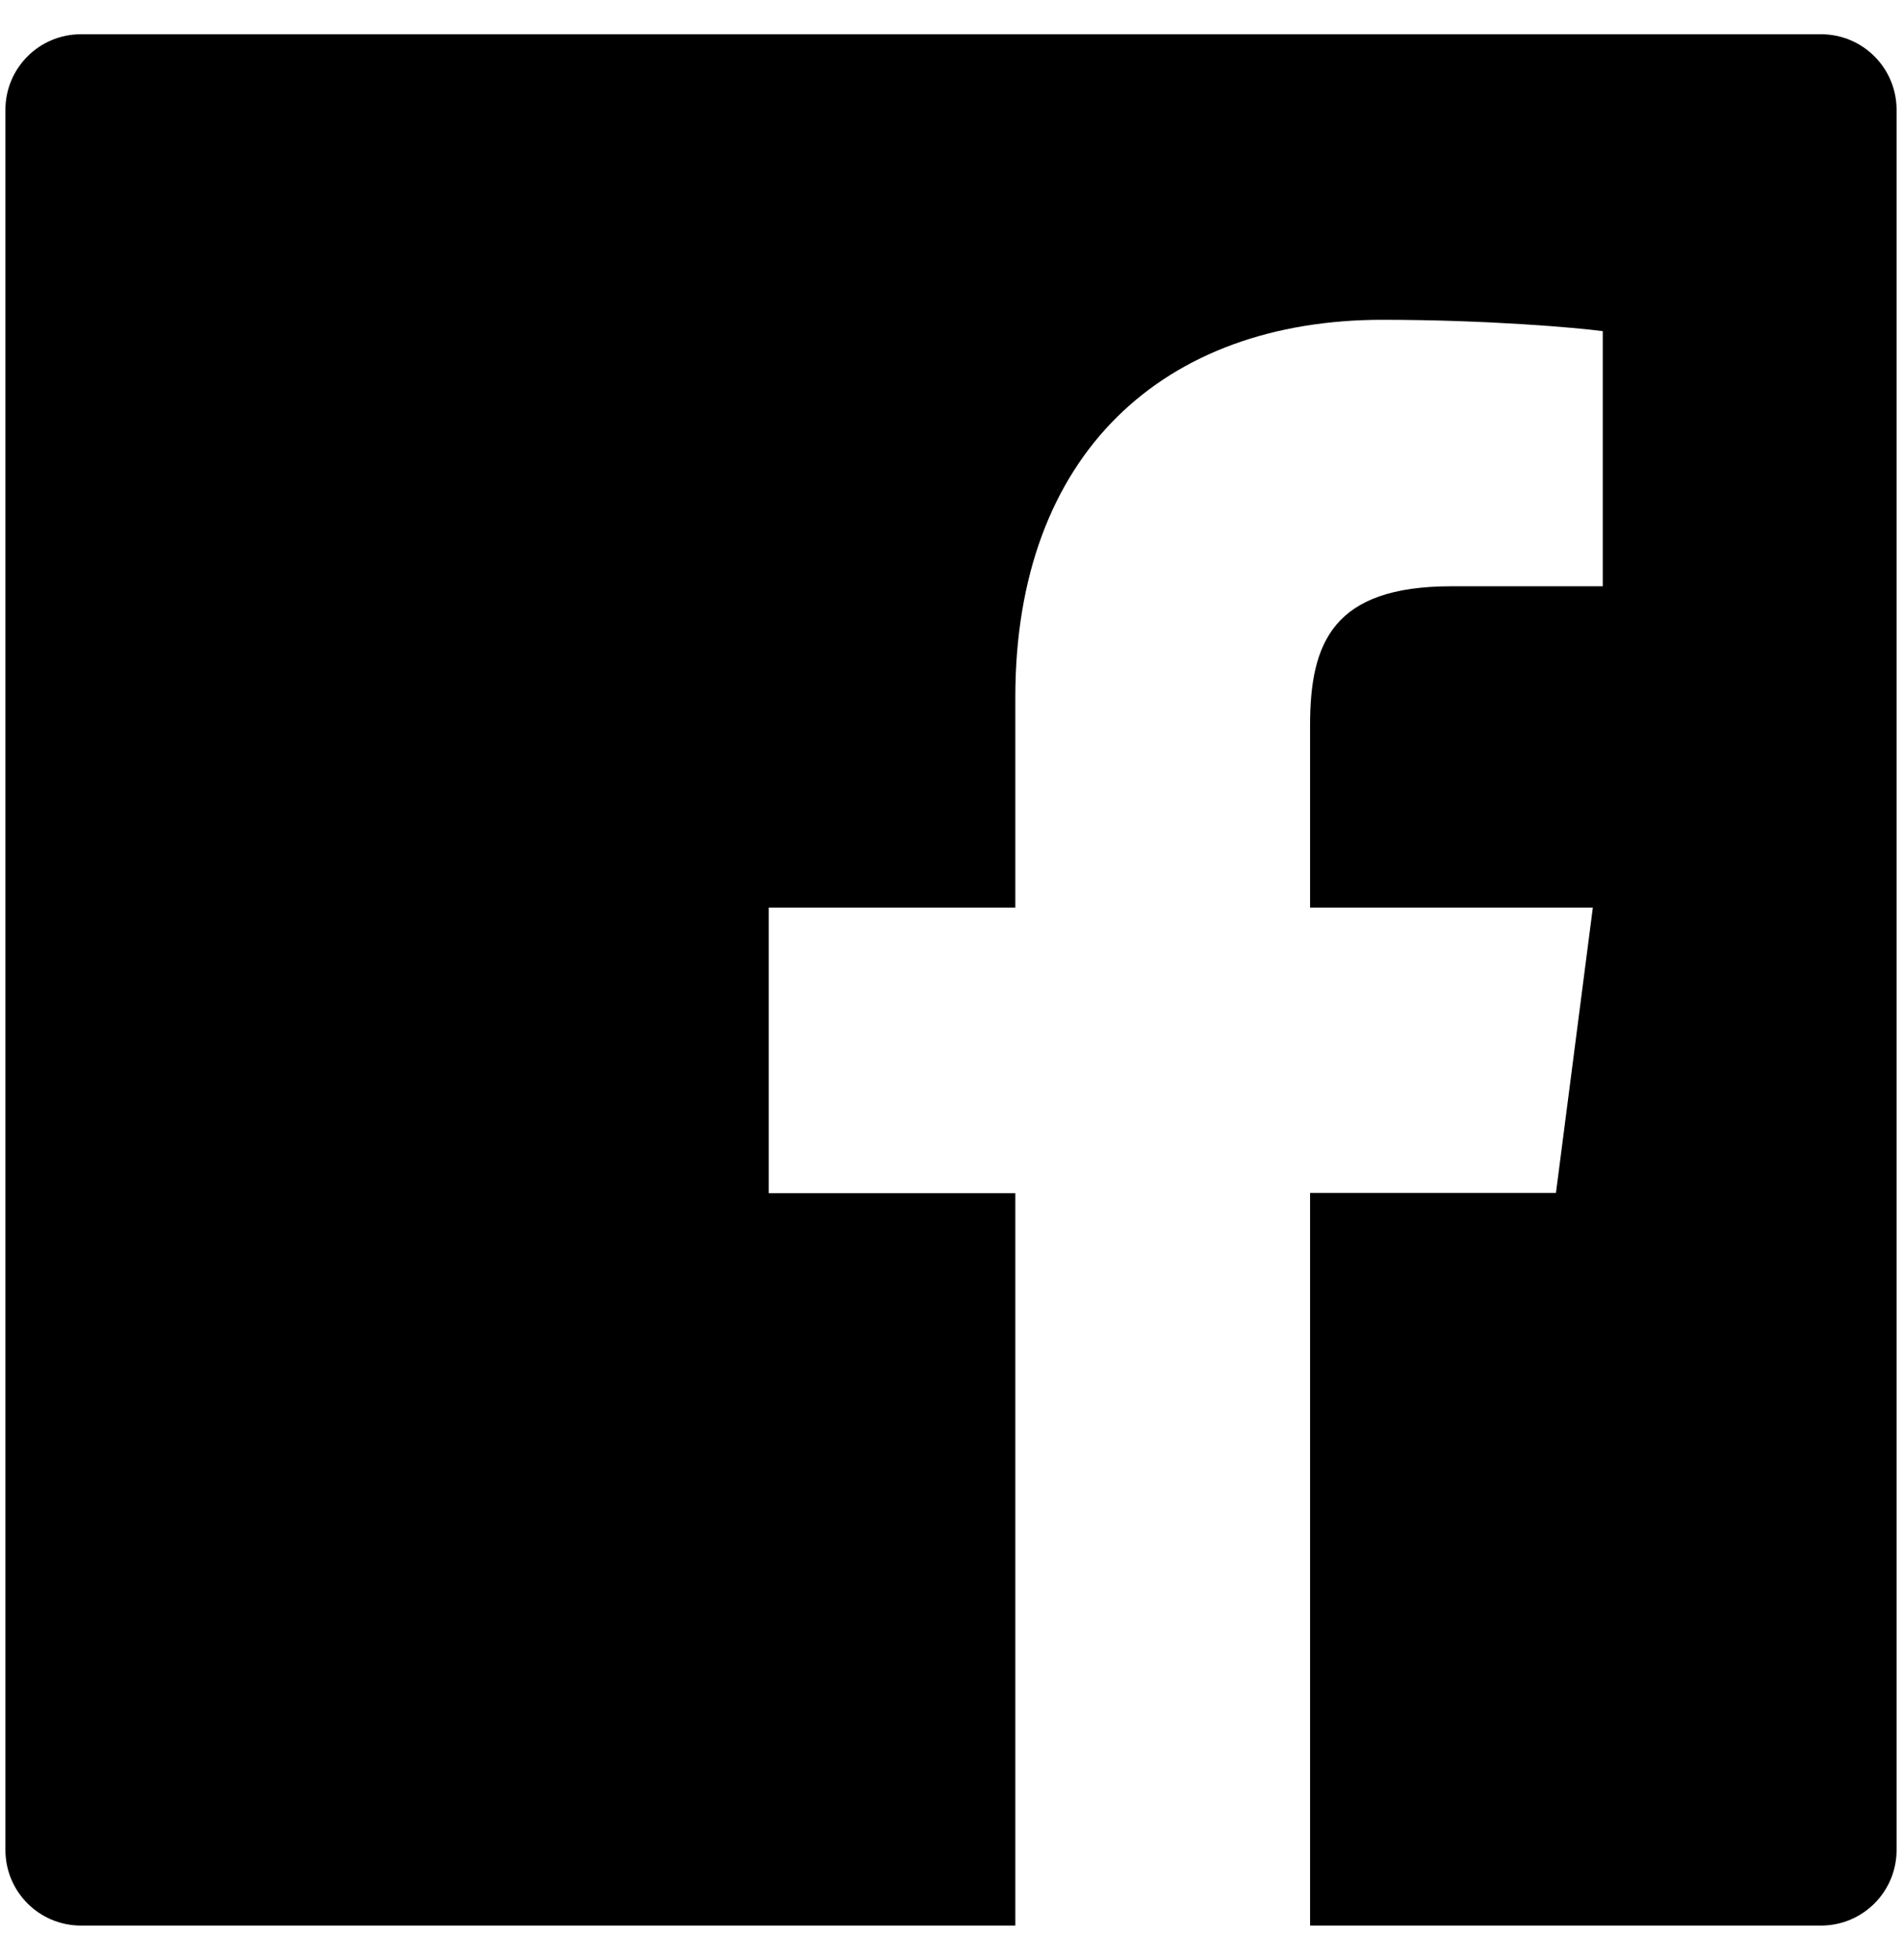
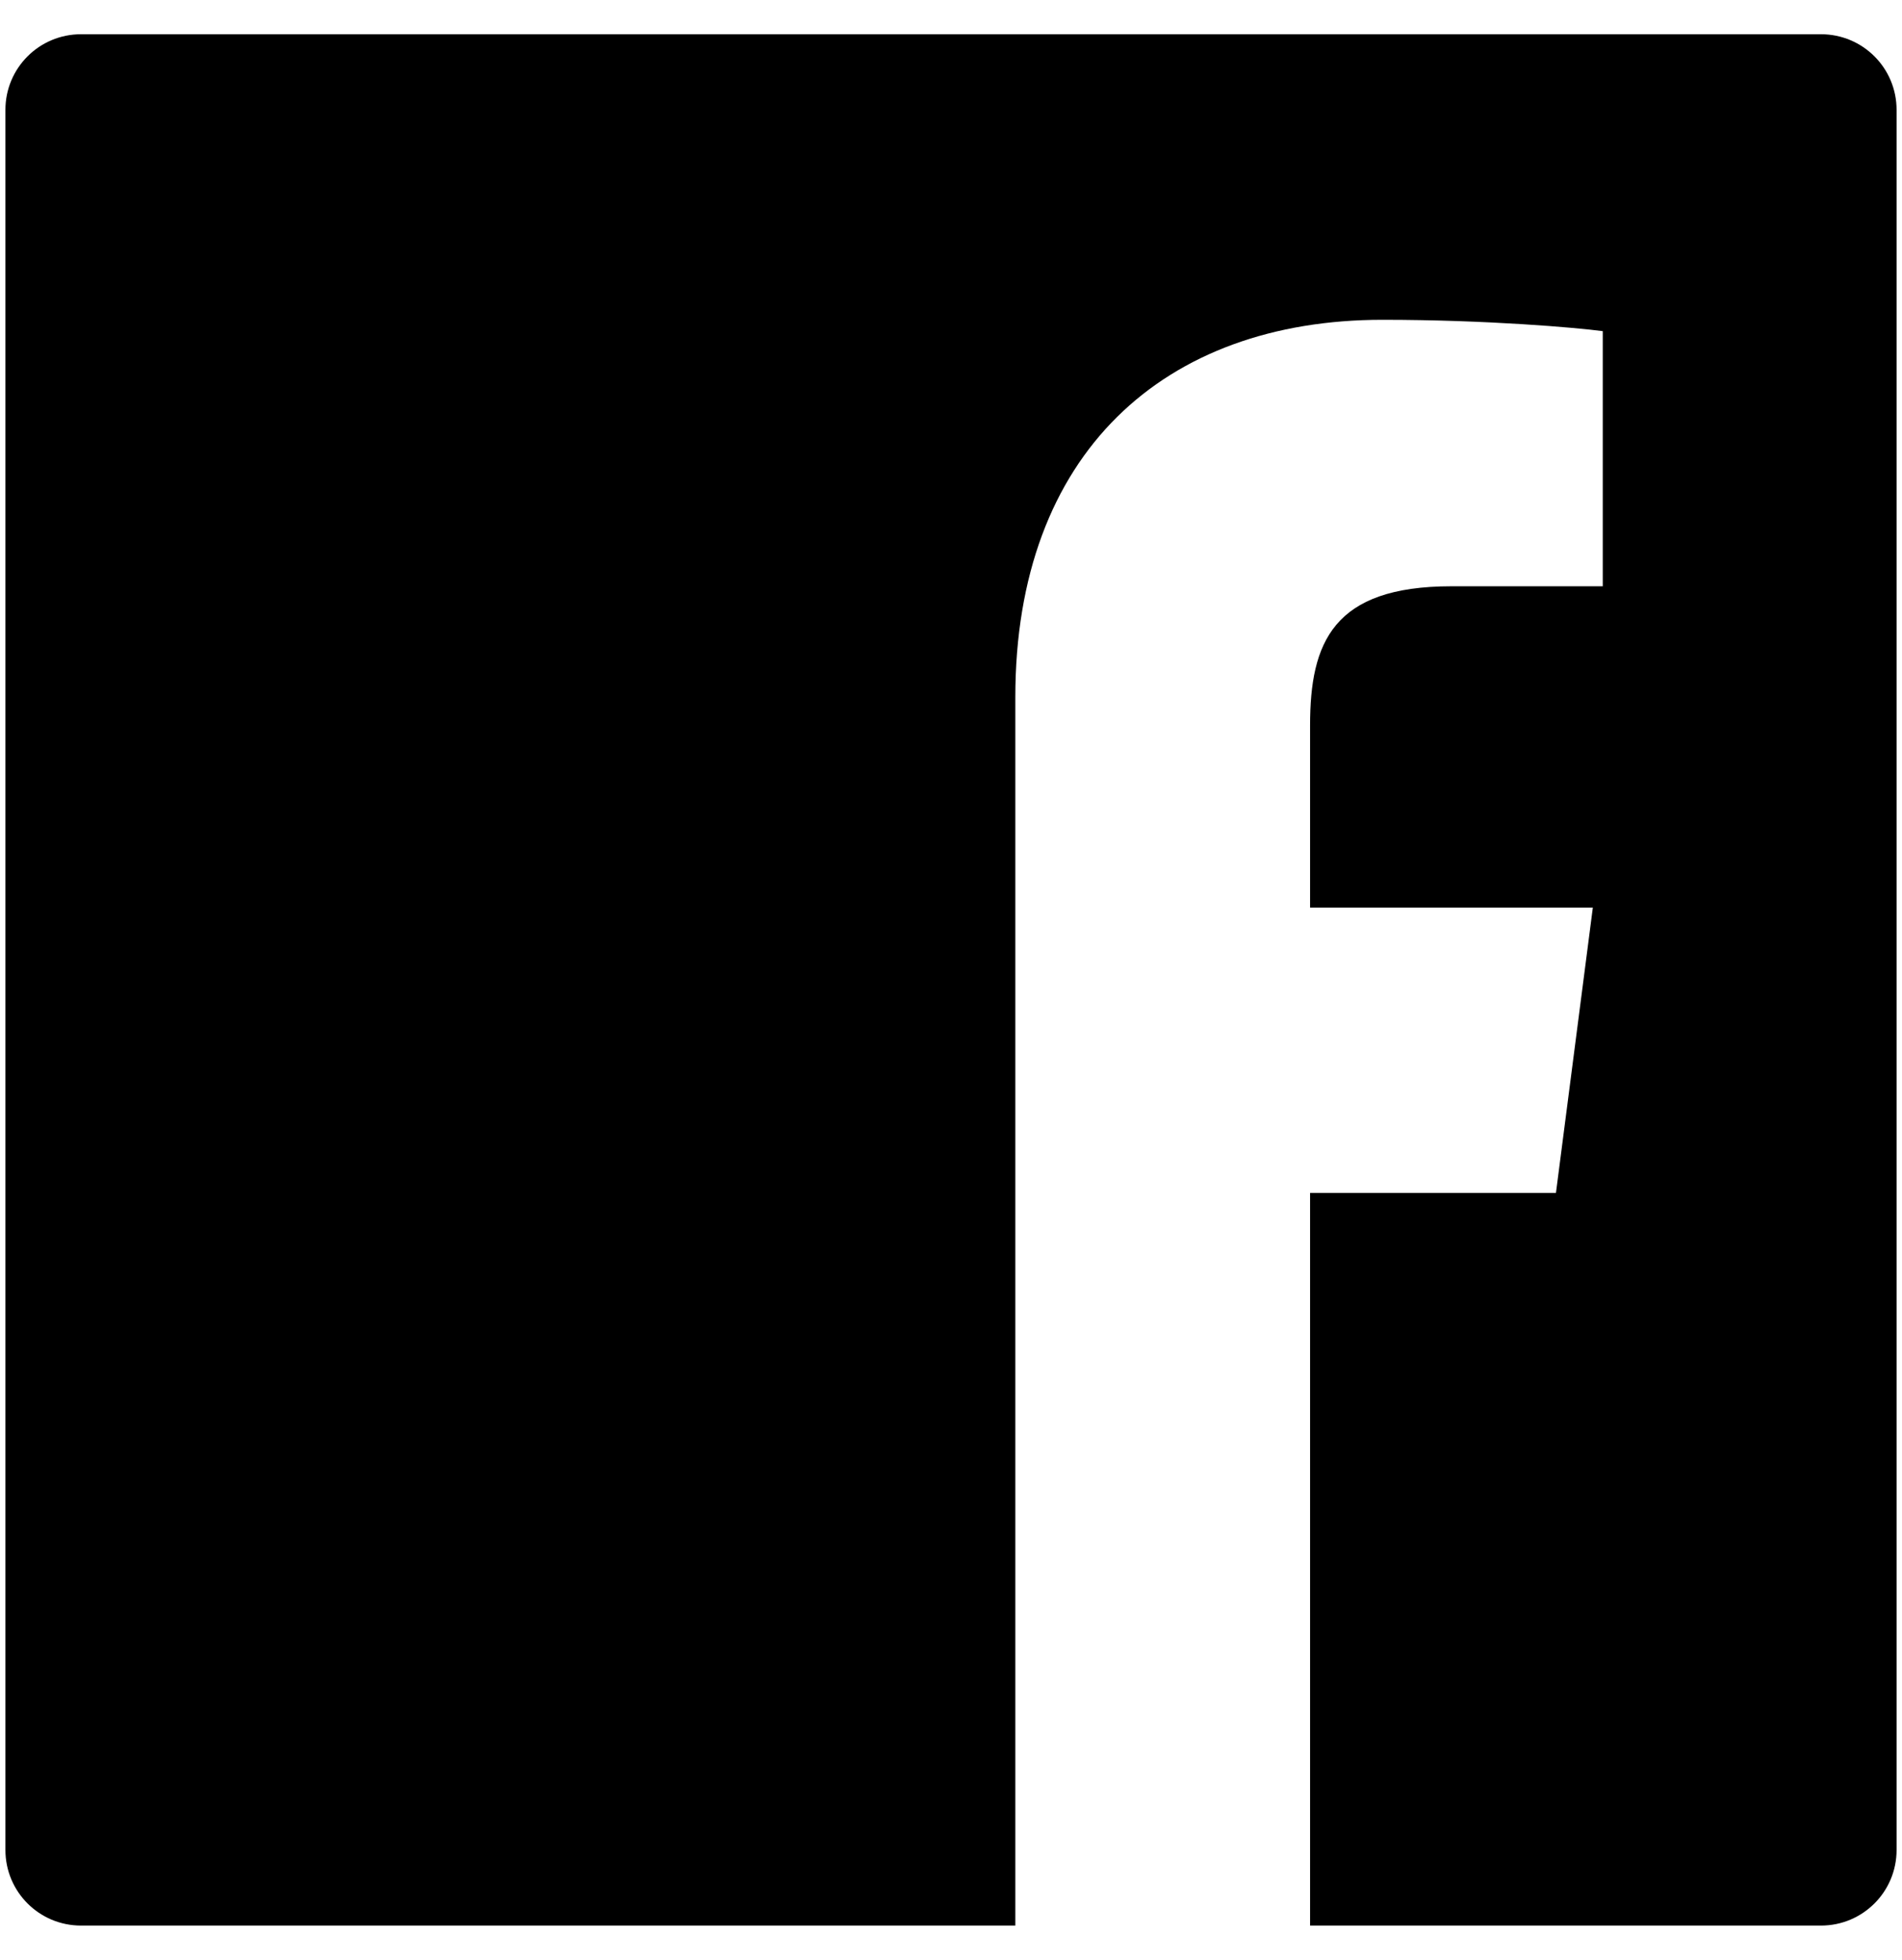
<svg xmlns="http://www.w3.org/2000/svg" width="33" height="34" viewBox="0 0 33 34" fill="none">
-   <path d="M31.594 0.594H1.406C0.68 0.594 0.094 1.18 0.094 1.906V32.094C0.094 32.82 0.68 33.406 1.406 33.406H31.594C32.32 33.406 32.906 32.82 32.906 32.094V1.906C32.906 1.18 32.32 0.594 31.594 0.594ZM27.804 10.171H25.183C23.128 10.171 22.73 11.147 22.73 12.583V15.745H27.636L26.996 20.695H22.73V33.406H17.616V20.7H13.338V15.745H17.616V12.095C17.616 7.858 20.204 5.548 23.985 5.548C25.798 5.548 27.353 5.684 27.808 5.745V10.171H27.804Z" fill="black" />
+   <path d="M31.594 0.594H1.406C0.68 0.594 0.094 1.18 0.094 1.906V32.094C0.094 32.82 0.68 33.406 1.406 33.406H31.594C32.32 33.406 32.906 32.82 32.906 32.094V1.906C32.906 1.18 32.32 0.594 31.594 0.594ZM27.804 10.171H25.183C23.128 10.171 22.73 11.147 22.73 12.583V15.745H27.636L26.996 20.695H22.73V33.406H17.616V20.7V15.745H17.616V12.095C17.616 7.858 20.204 5.548 23.985 5.548C25.798 5.548 27.353 5.684 27.808 5.745V10.171H27.804Z" fill="black" />
</svg>